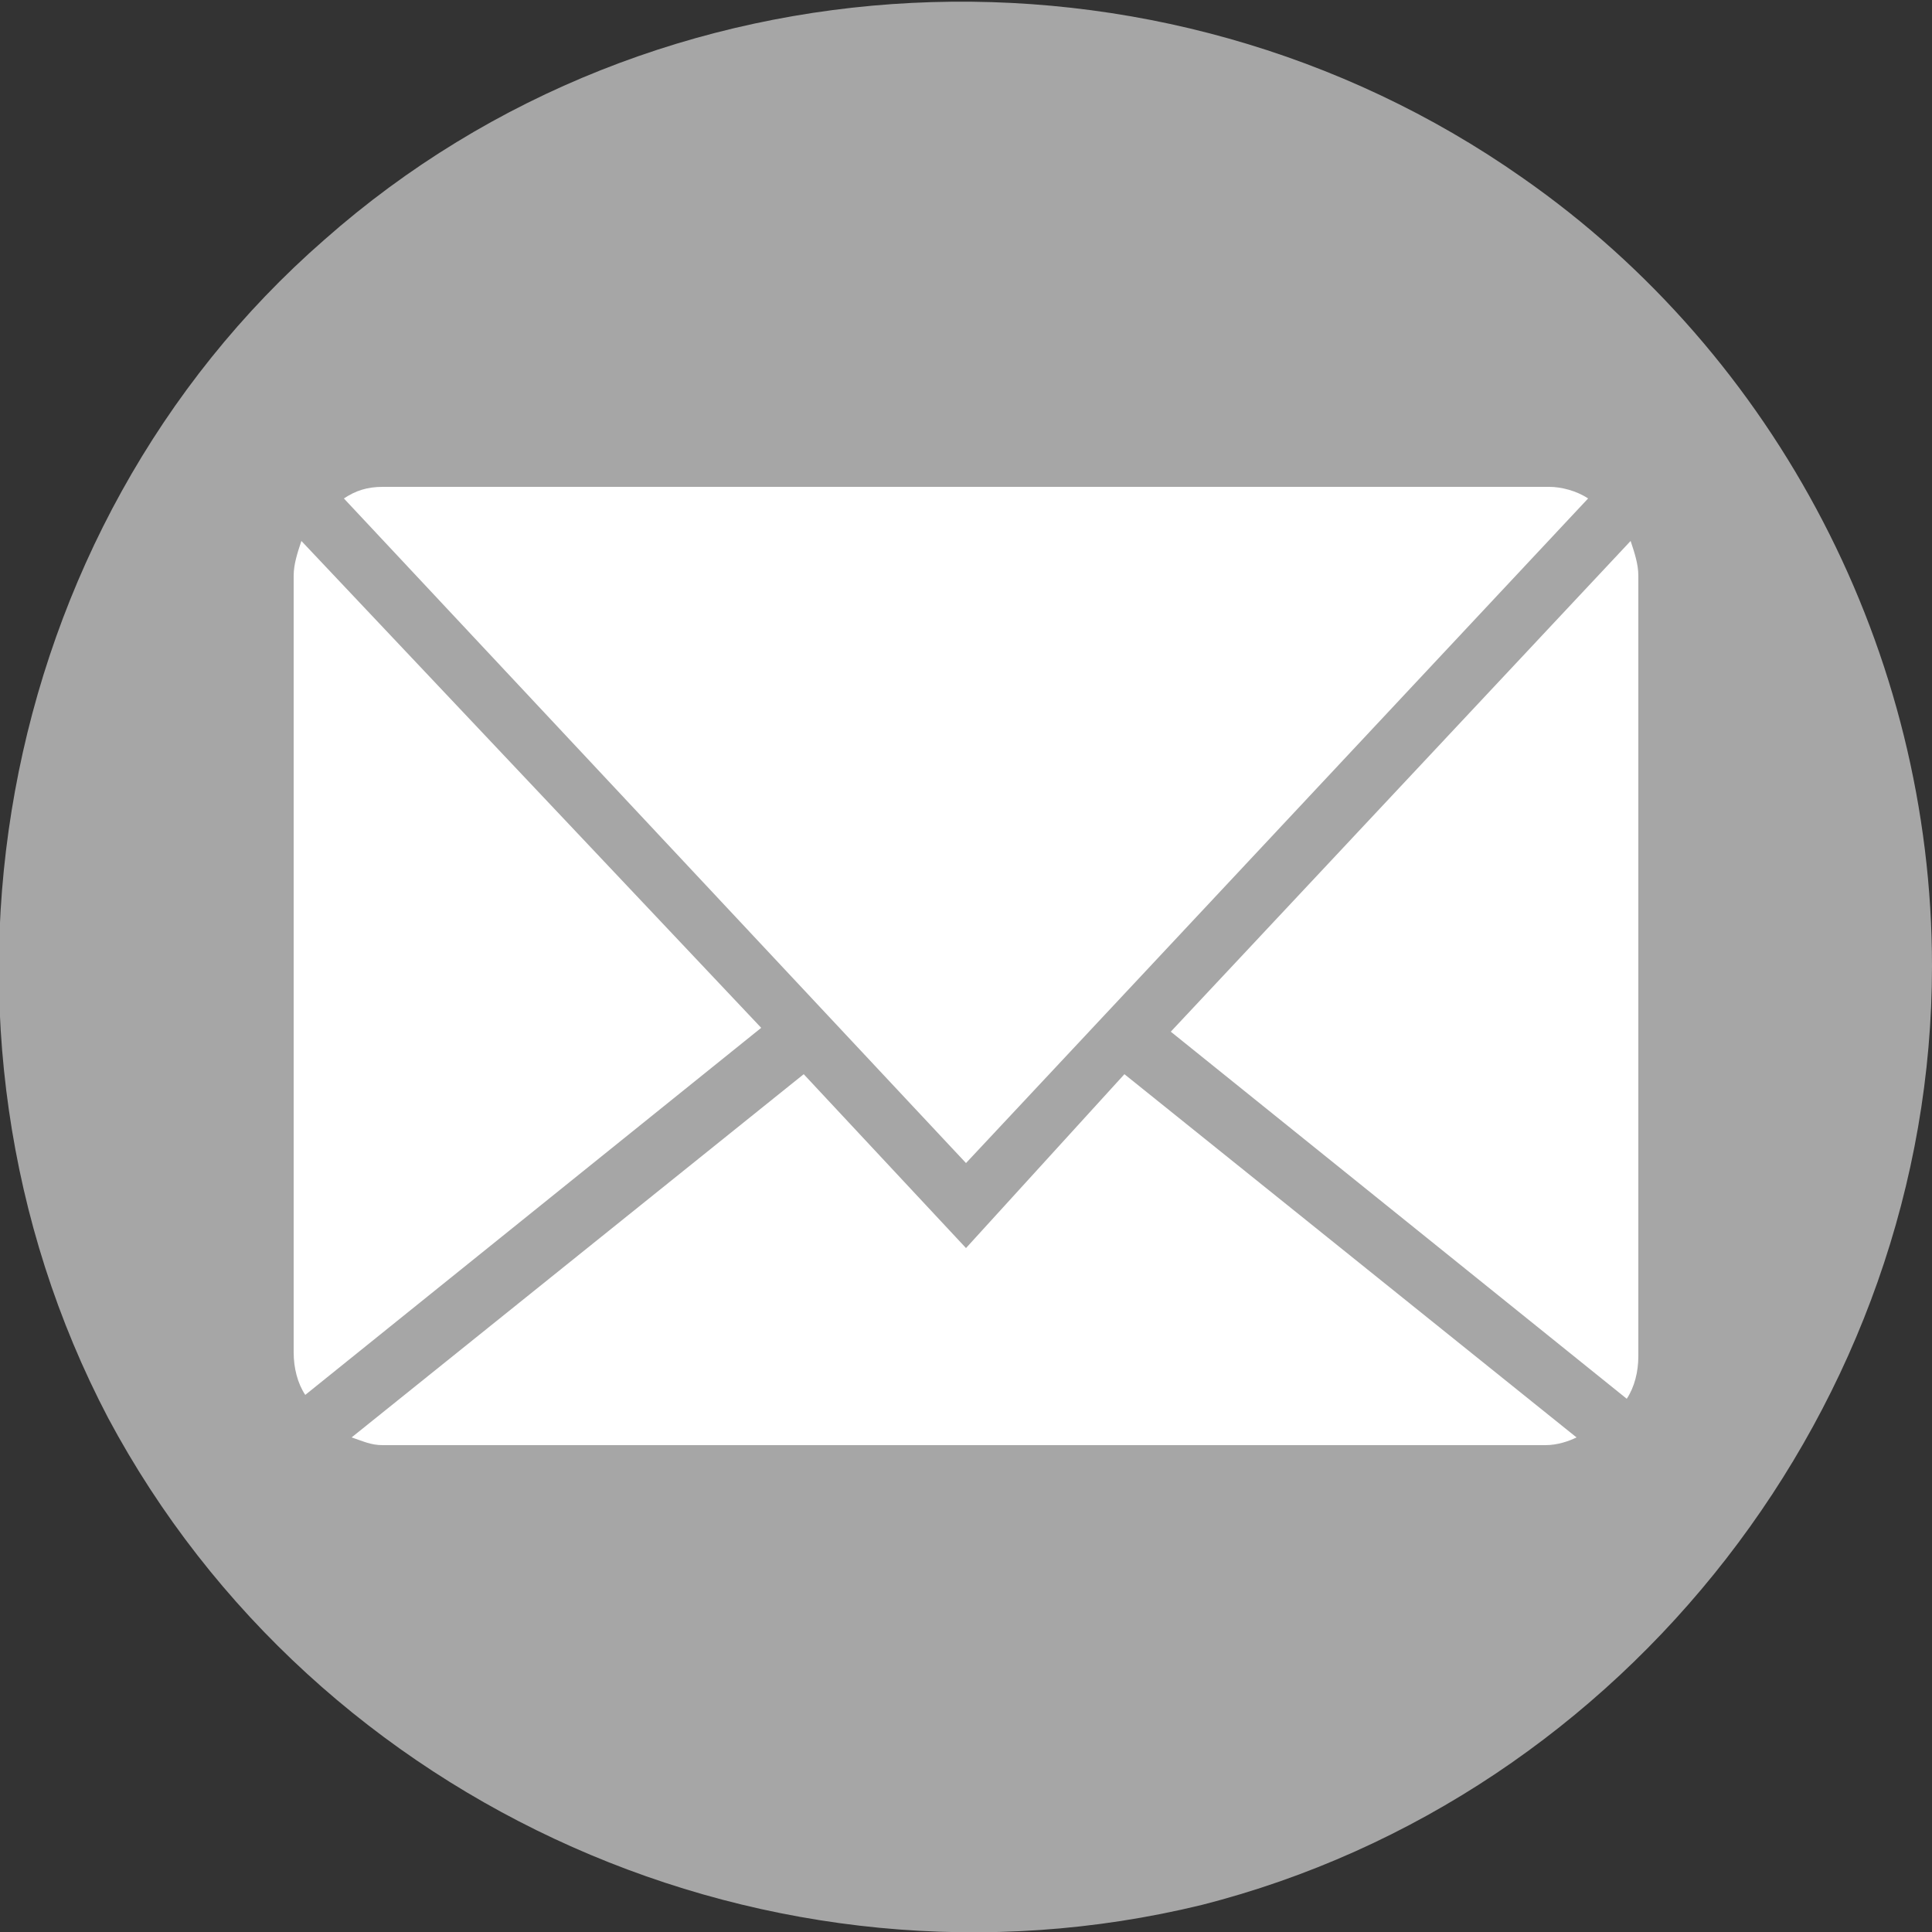
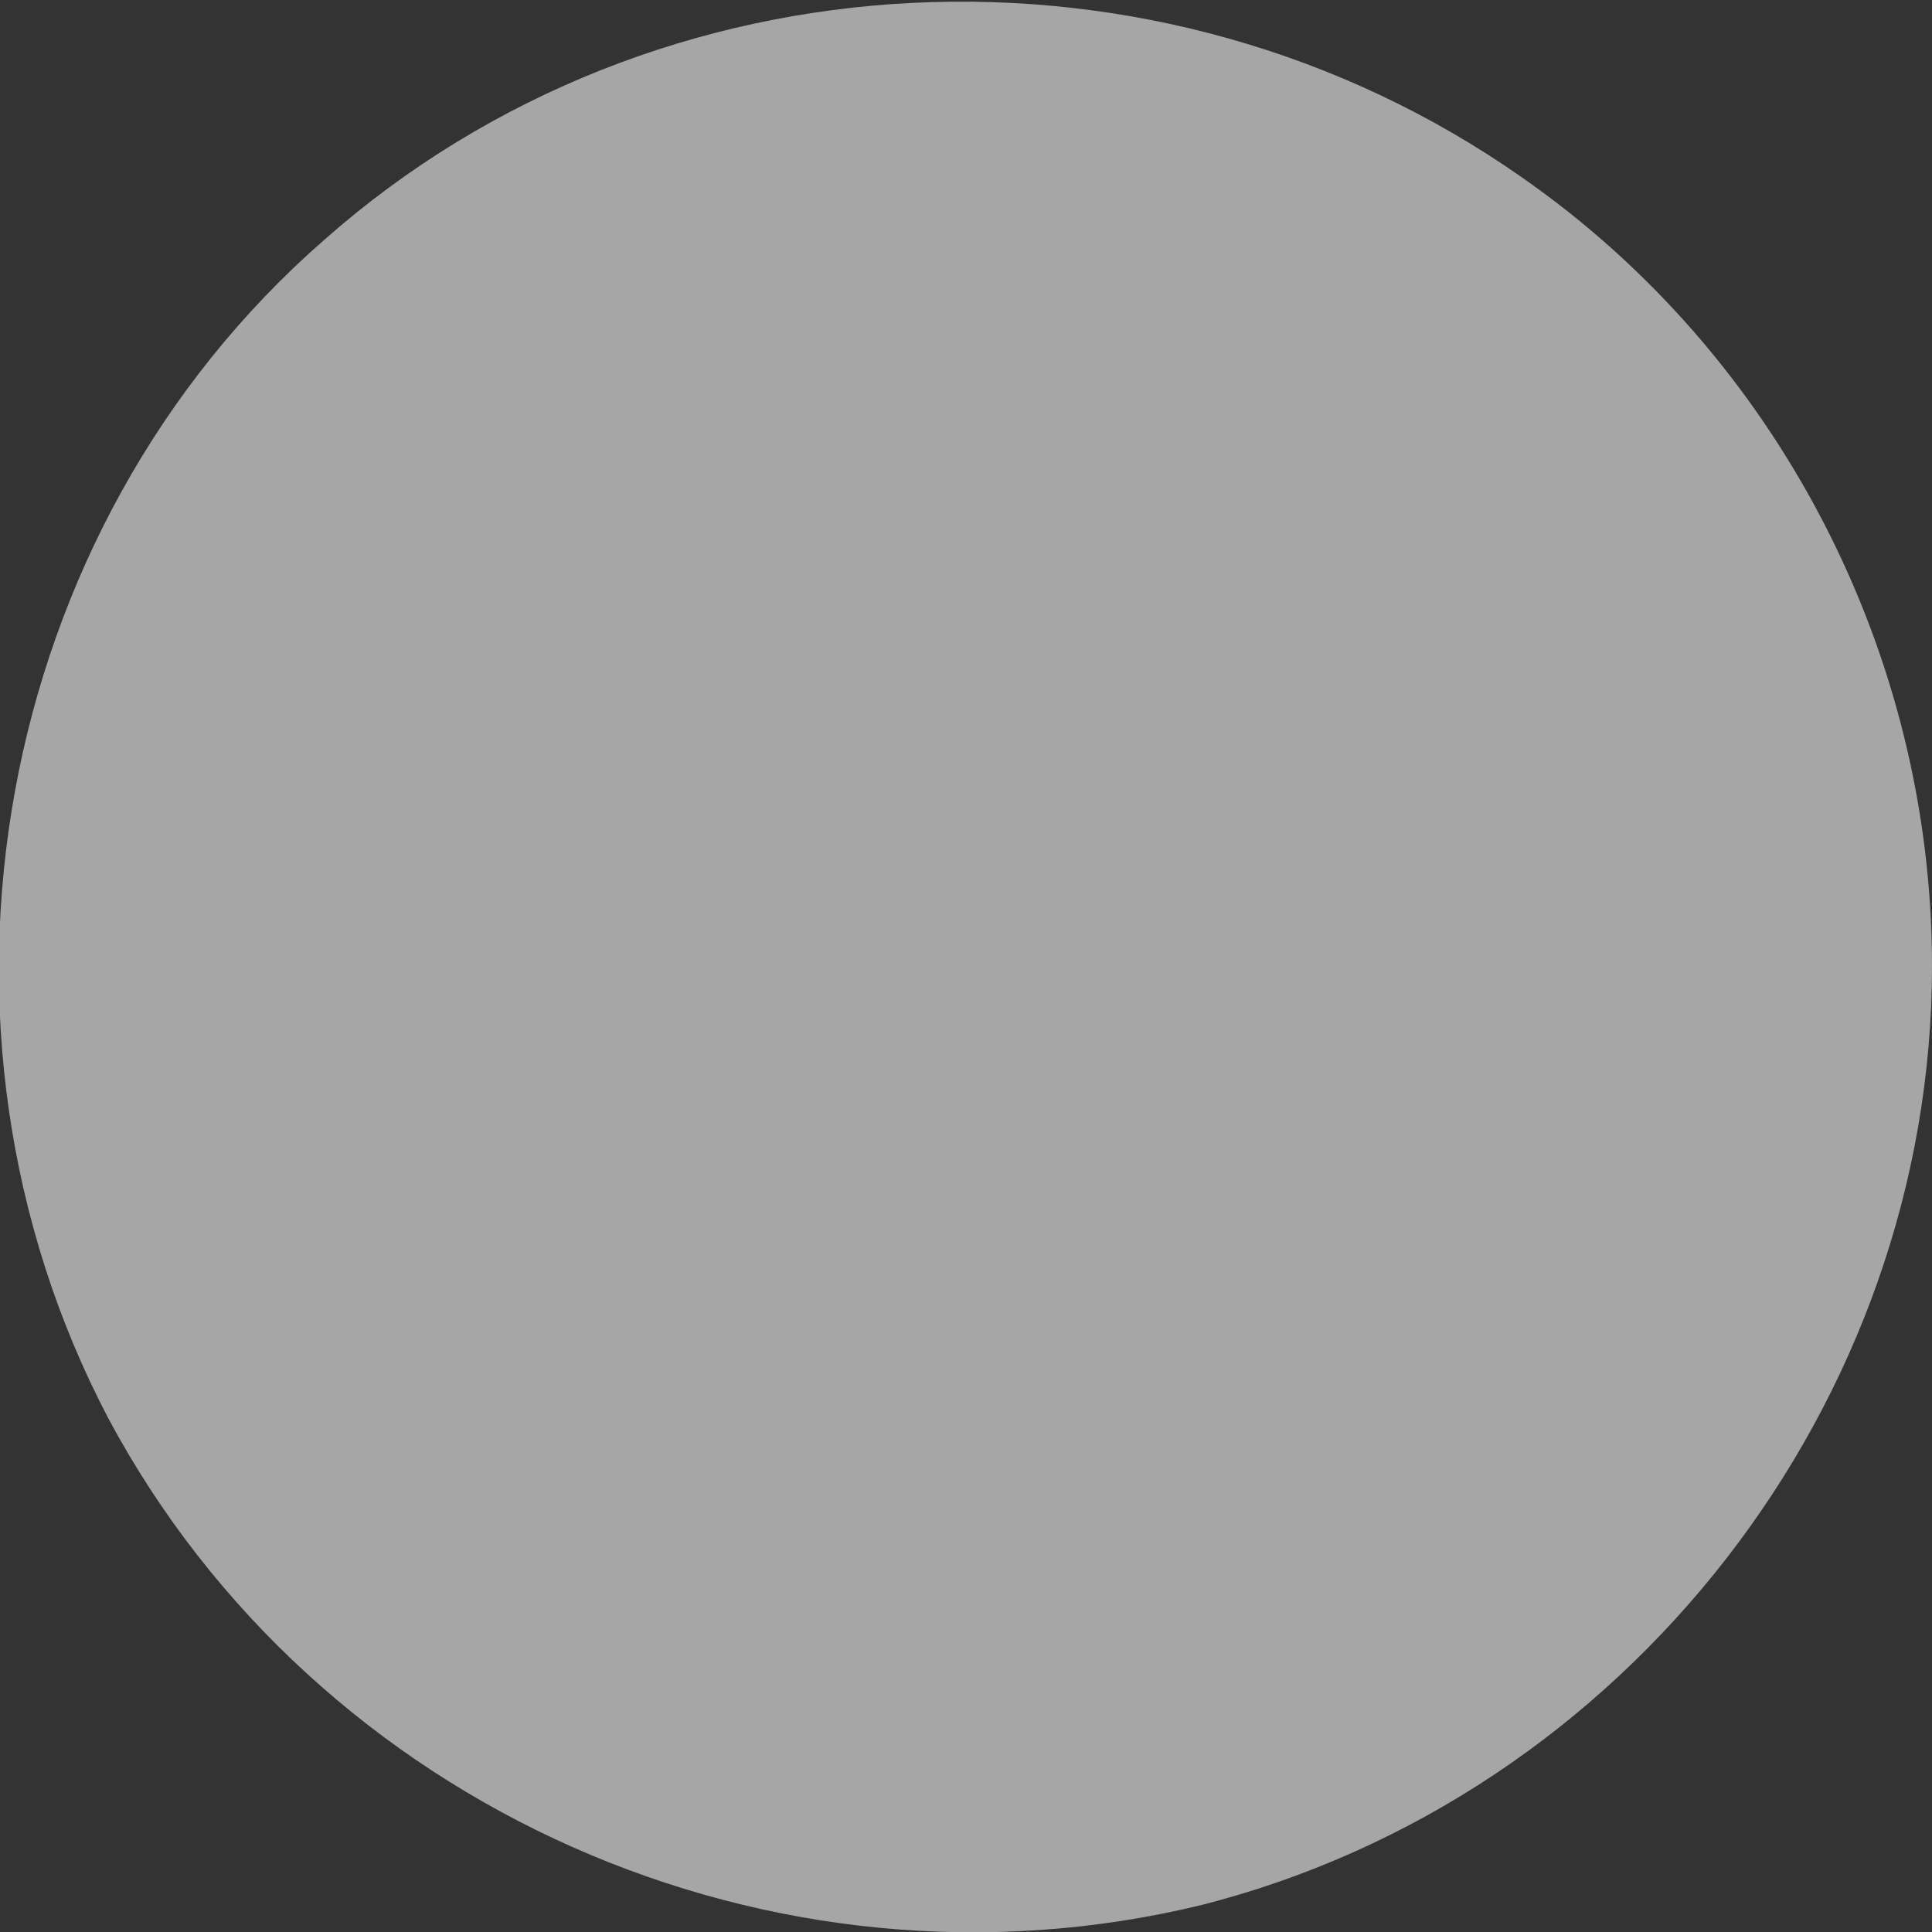
<svg xmlns="http://www.w3.org/2000/svg" version="1.1" id="Layer_1" x="0px" y="0px" viewBox="0 0 50 50" style="enable-background:new 0 0 50 50;" xml:space="preserve">
  <rect x="0" y="0" width="50" height="50" fill="#333333" stroke="none" />
  <style type="text/css">
	.st0{fill:#A6A6A6;}
	.st1{fill:#FFFFFF;}
</style>
  <g>
    <path class="st0" d="M50,25c0,11.3-7.9,21.5-18.9,24.3C20,52,8.2,46.8,2.8,36.7c-5.3-10.1-3-23,5.6-30.5c8.6-7.6,21.6-8.2,31-1.6   C46,9.2,50,16.9,50,25z" />
    <g>
-       <path class="st1" d="M7.8,14c-0.1,0.3-0.2,0.6-0.2,0.9v20.1c0,0.4,0.1,0.8,0.3,1.1l11.8-9.5L7.8,14z" />
-       <path class="st1" d="M42.1,36.2c0.2-0.3,0.3-0.7,0.3-1.1V14.9c0-0.3-0.1-0.6-0.2-0.9L30.3,26.7L42.1,36.2z" />
-       <path class="st1" d="M25,32.3l-4.2-4.5L9.1,37.2c0.3,0.1,0.5,0.2,0.8,0.2h30.1c0.3,0,0.6-0.1,0.8-0.2l-11.7-9.4L25,32.3z" />
-       <path class="st1" d="M41.1,12.9c-0.3-0.2-0.7-0.3-1-0.3H9.9c-0.4,0-0.7,0.1-1,0.3L25,30.1L41.1,12.9z" />
-     </g>
+       </g>
  </g>
</svg>